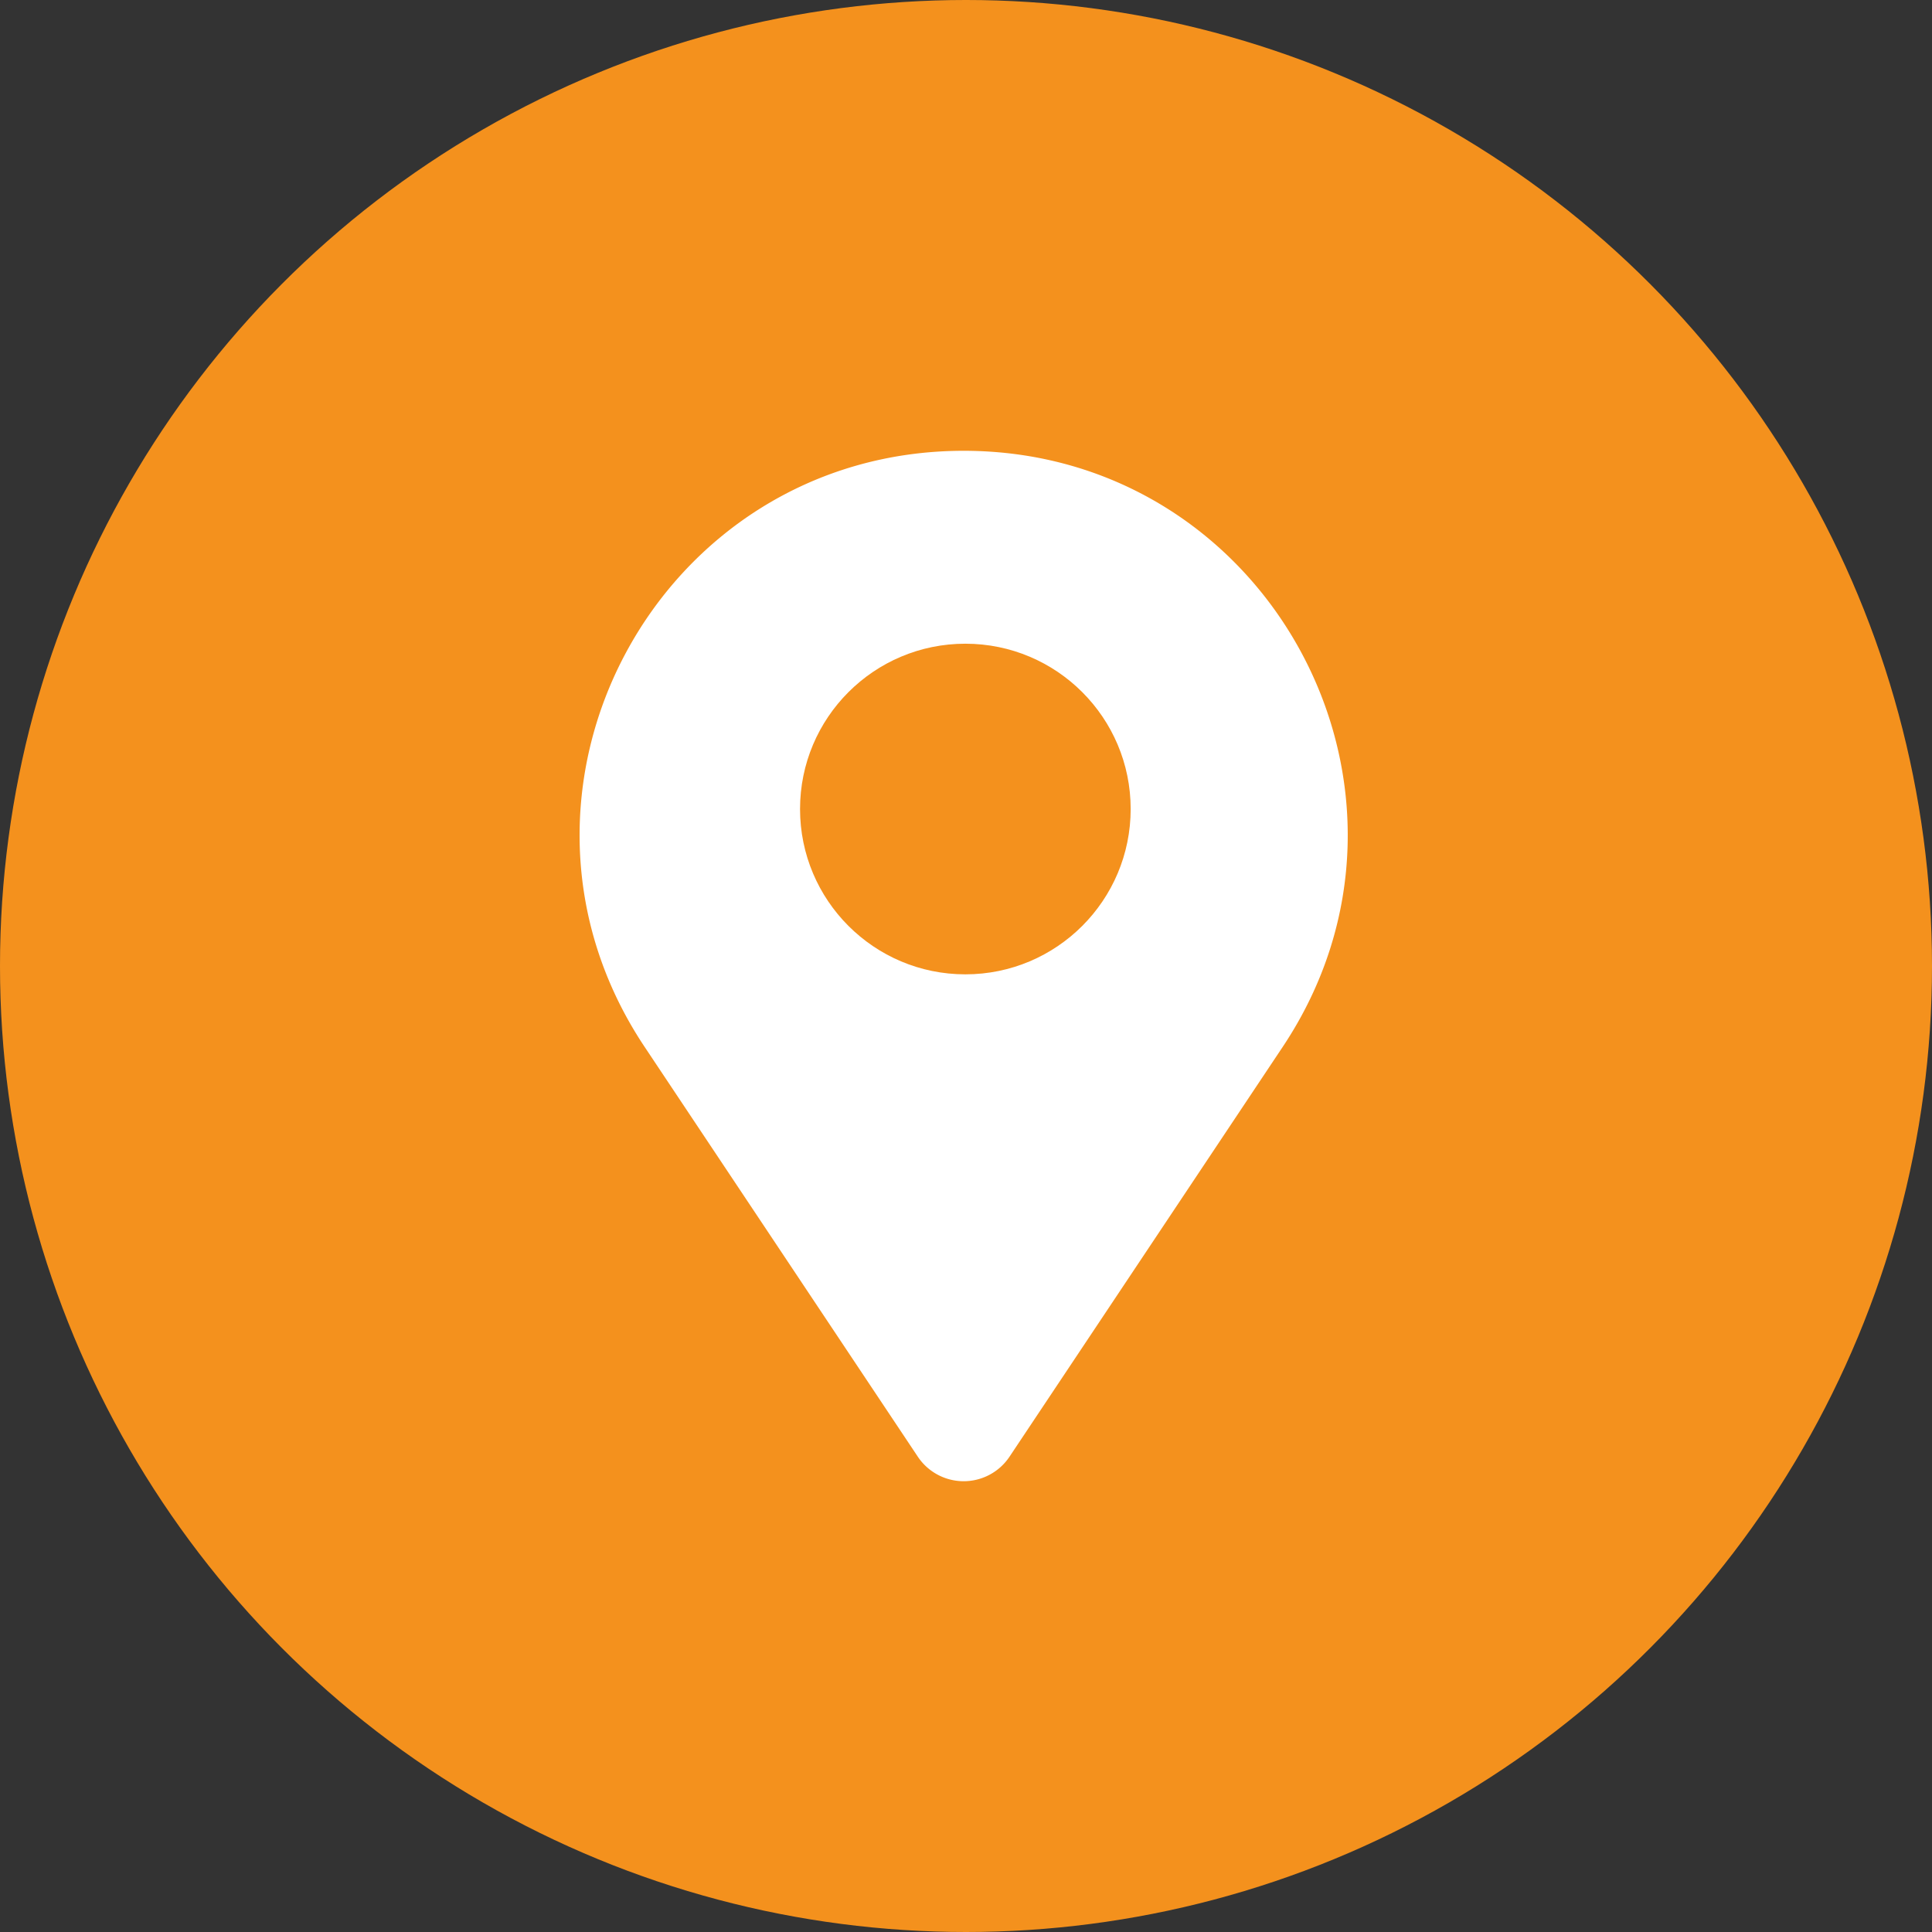
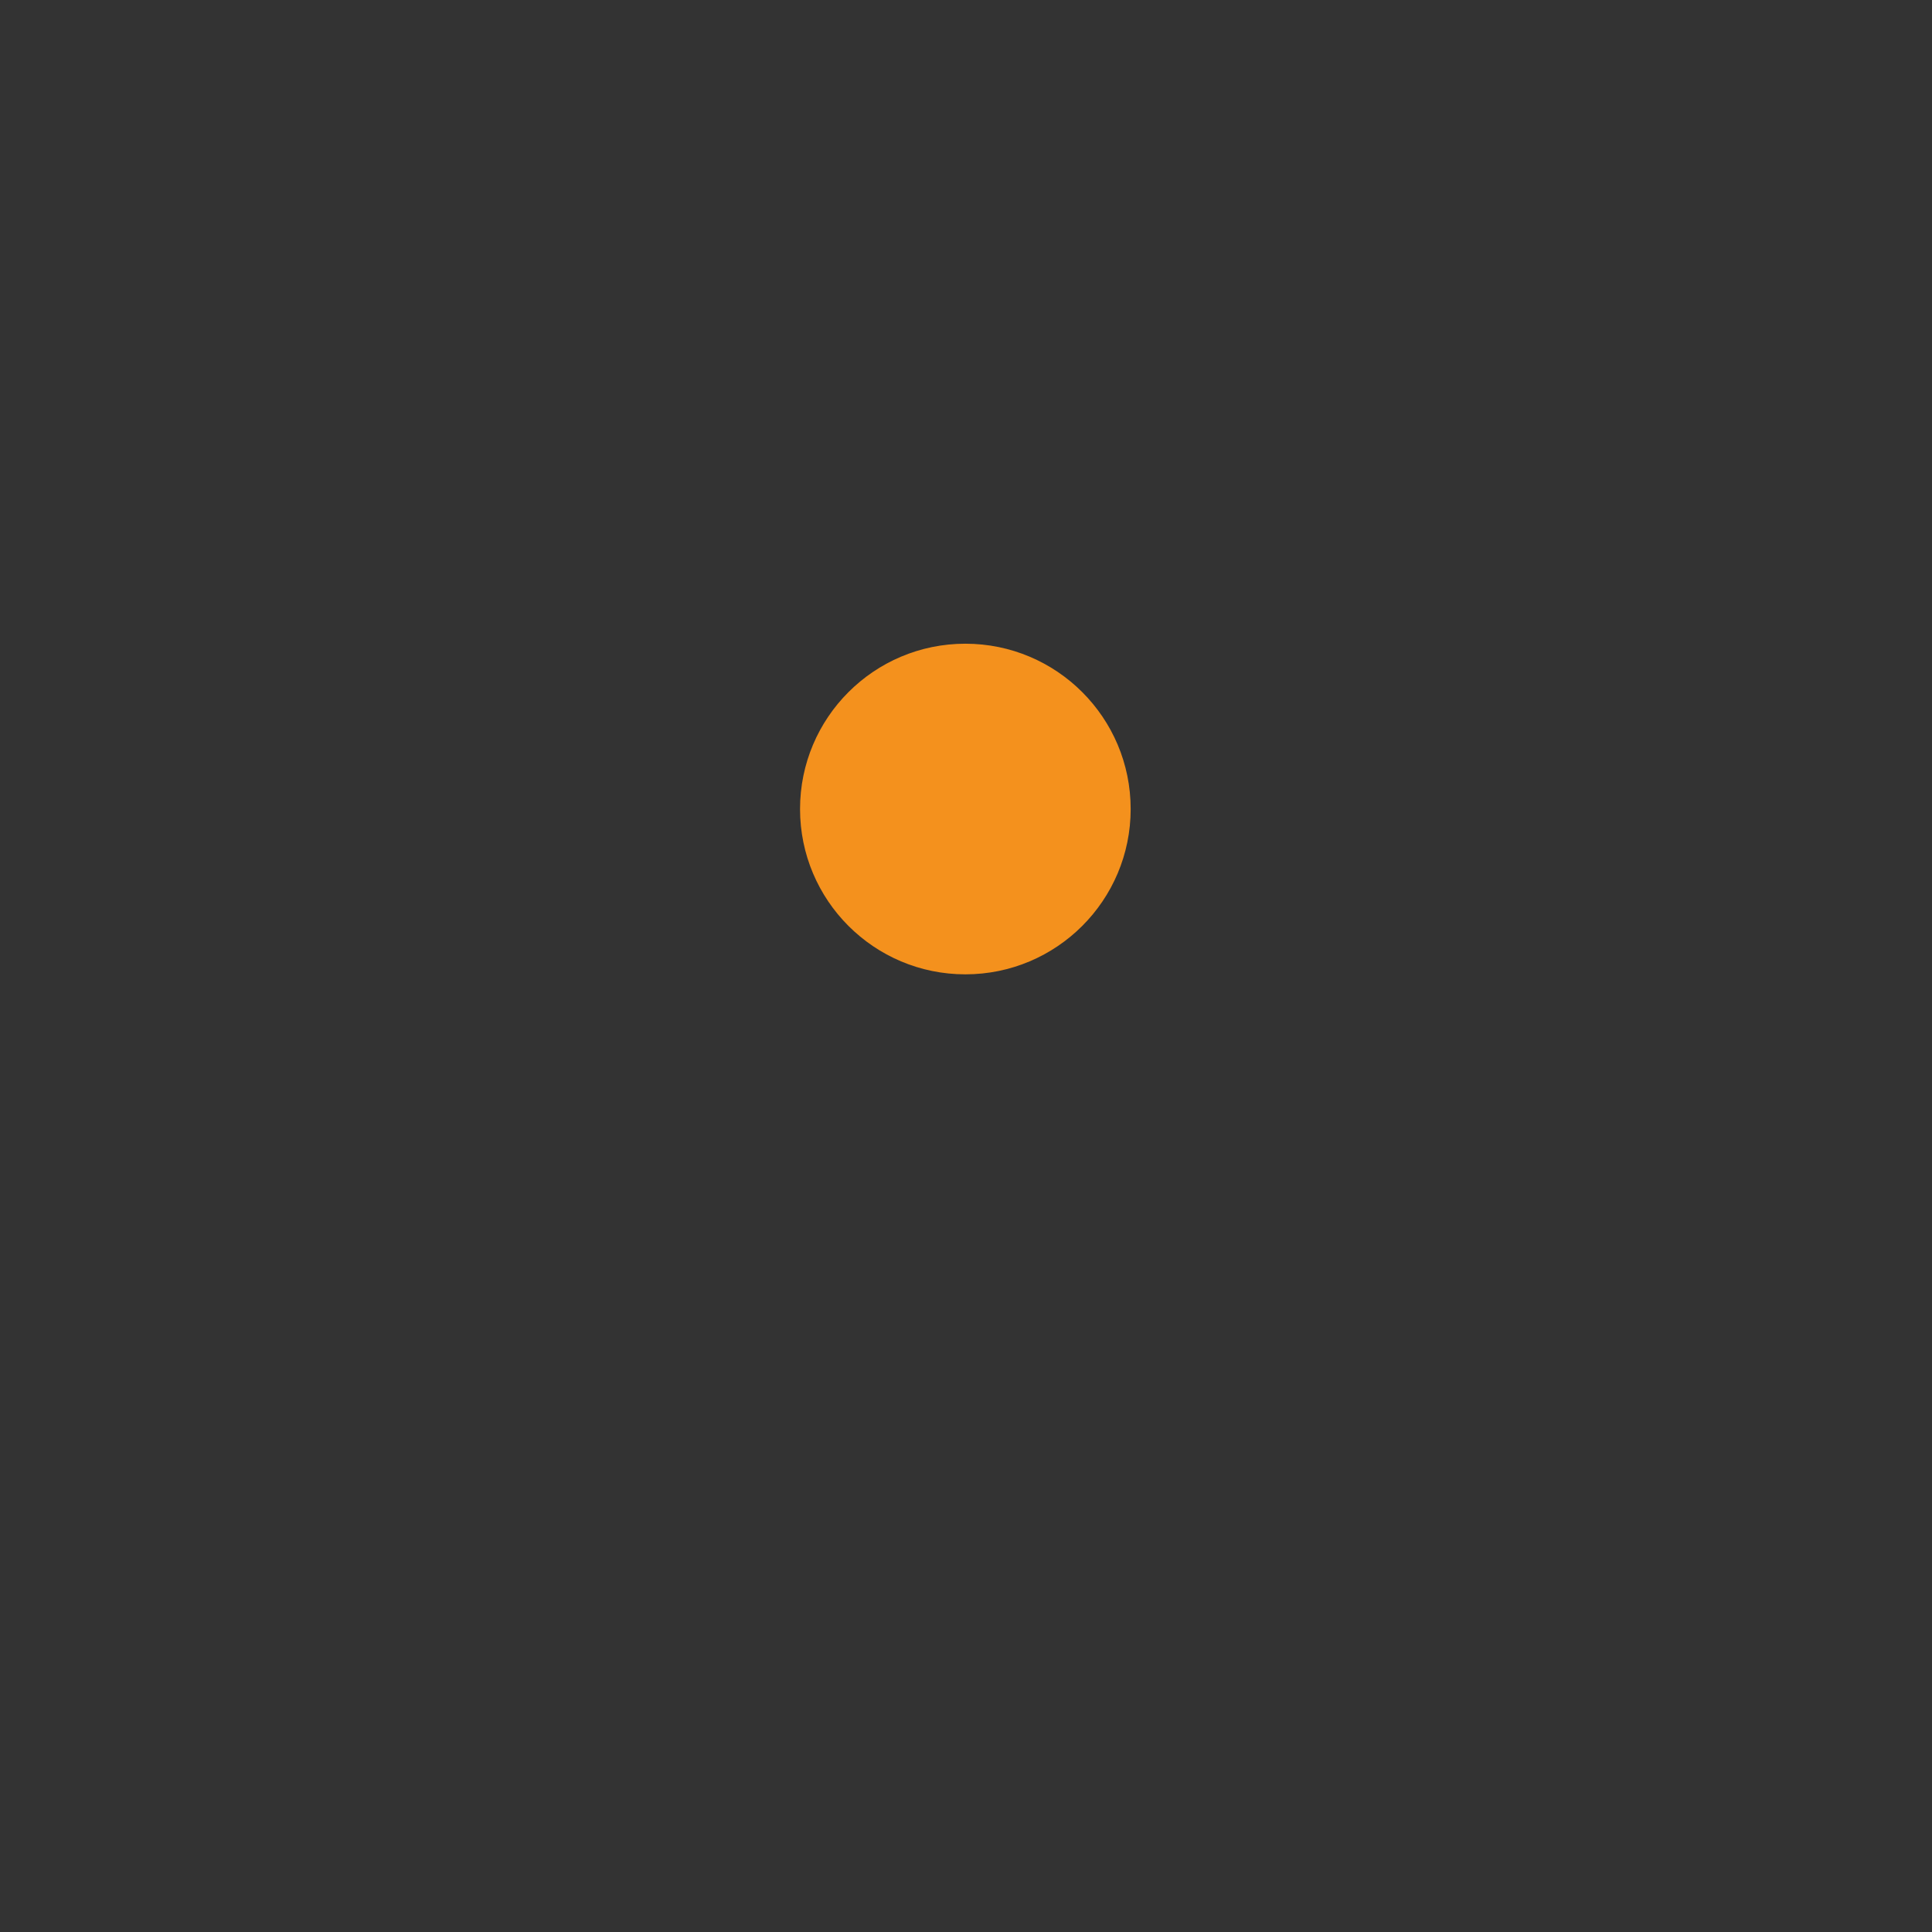
<svg xmlns="http://www.w3.org/2000/svg" version="1.1" width="512" height="512" x="0" y="0" viewBox="0 0 60 60" style="enable-background:new 0 0 512 512" xml:space="preserve" class="">
  <rect x="0" y="0" width="60" height="60" fill="#333333" stroke="none" />
  <g>
-     <circle cx="30" cy="30" r="30" fill="#f4911d" opacity="1" data-original="#000000" class="" />
-     <path fill="#ffffff" d="M31.352 45.238a1.712 1.712 0 0 1-2.849 0L20.02 32.513C14.744 24.599 20.417 14 29.928 14s15.183 10.6 9.907 18.513z" opacity="1" data-original="#ffffff" />
    <circle cx="29.98" cy="25.125" r="5.134" fill="#f4911d" opacity="1" data-original="#000000" class="" />
  </g>
</svg>